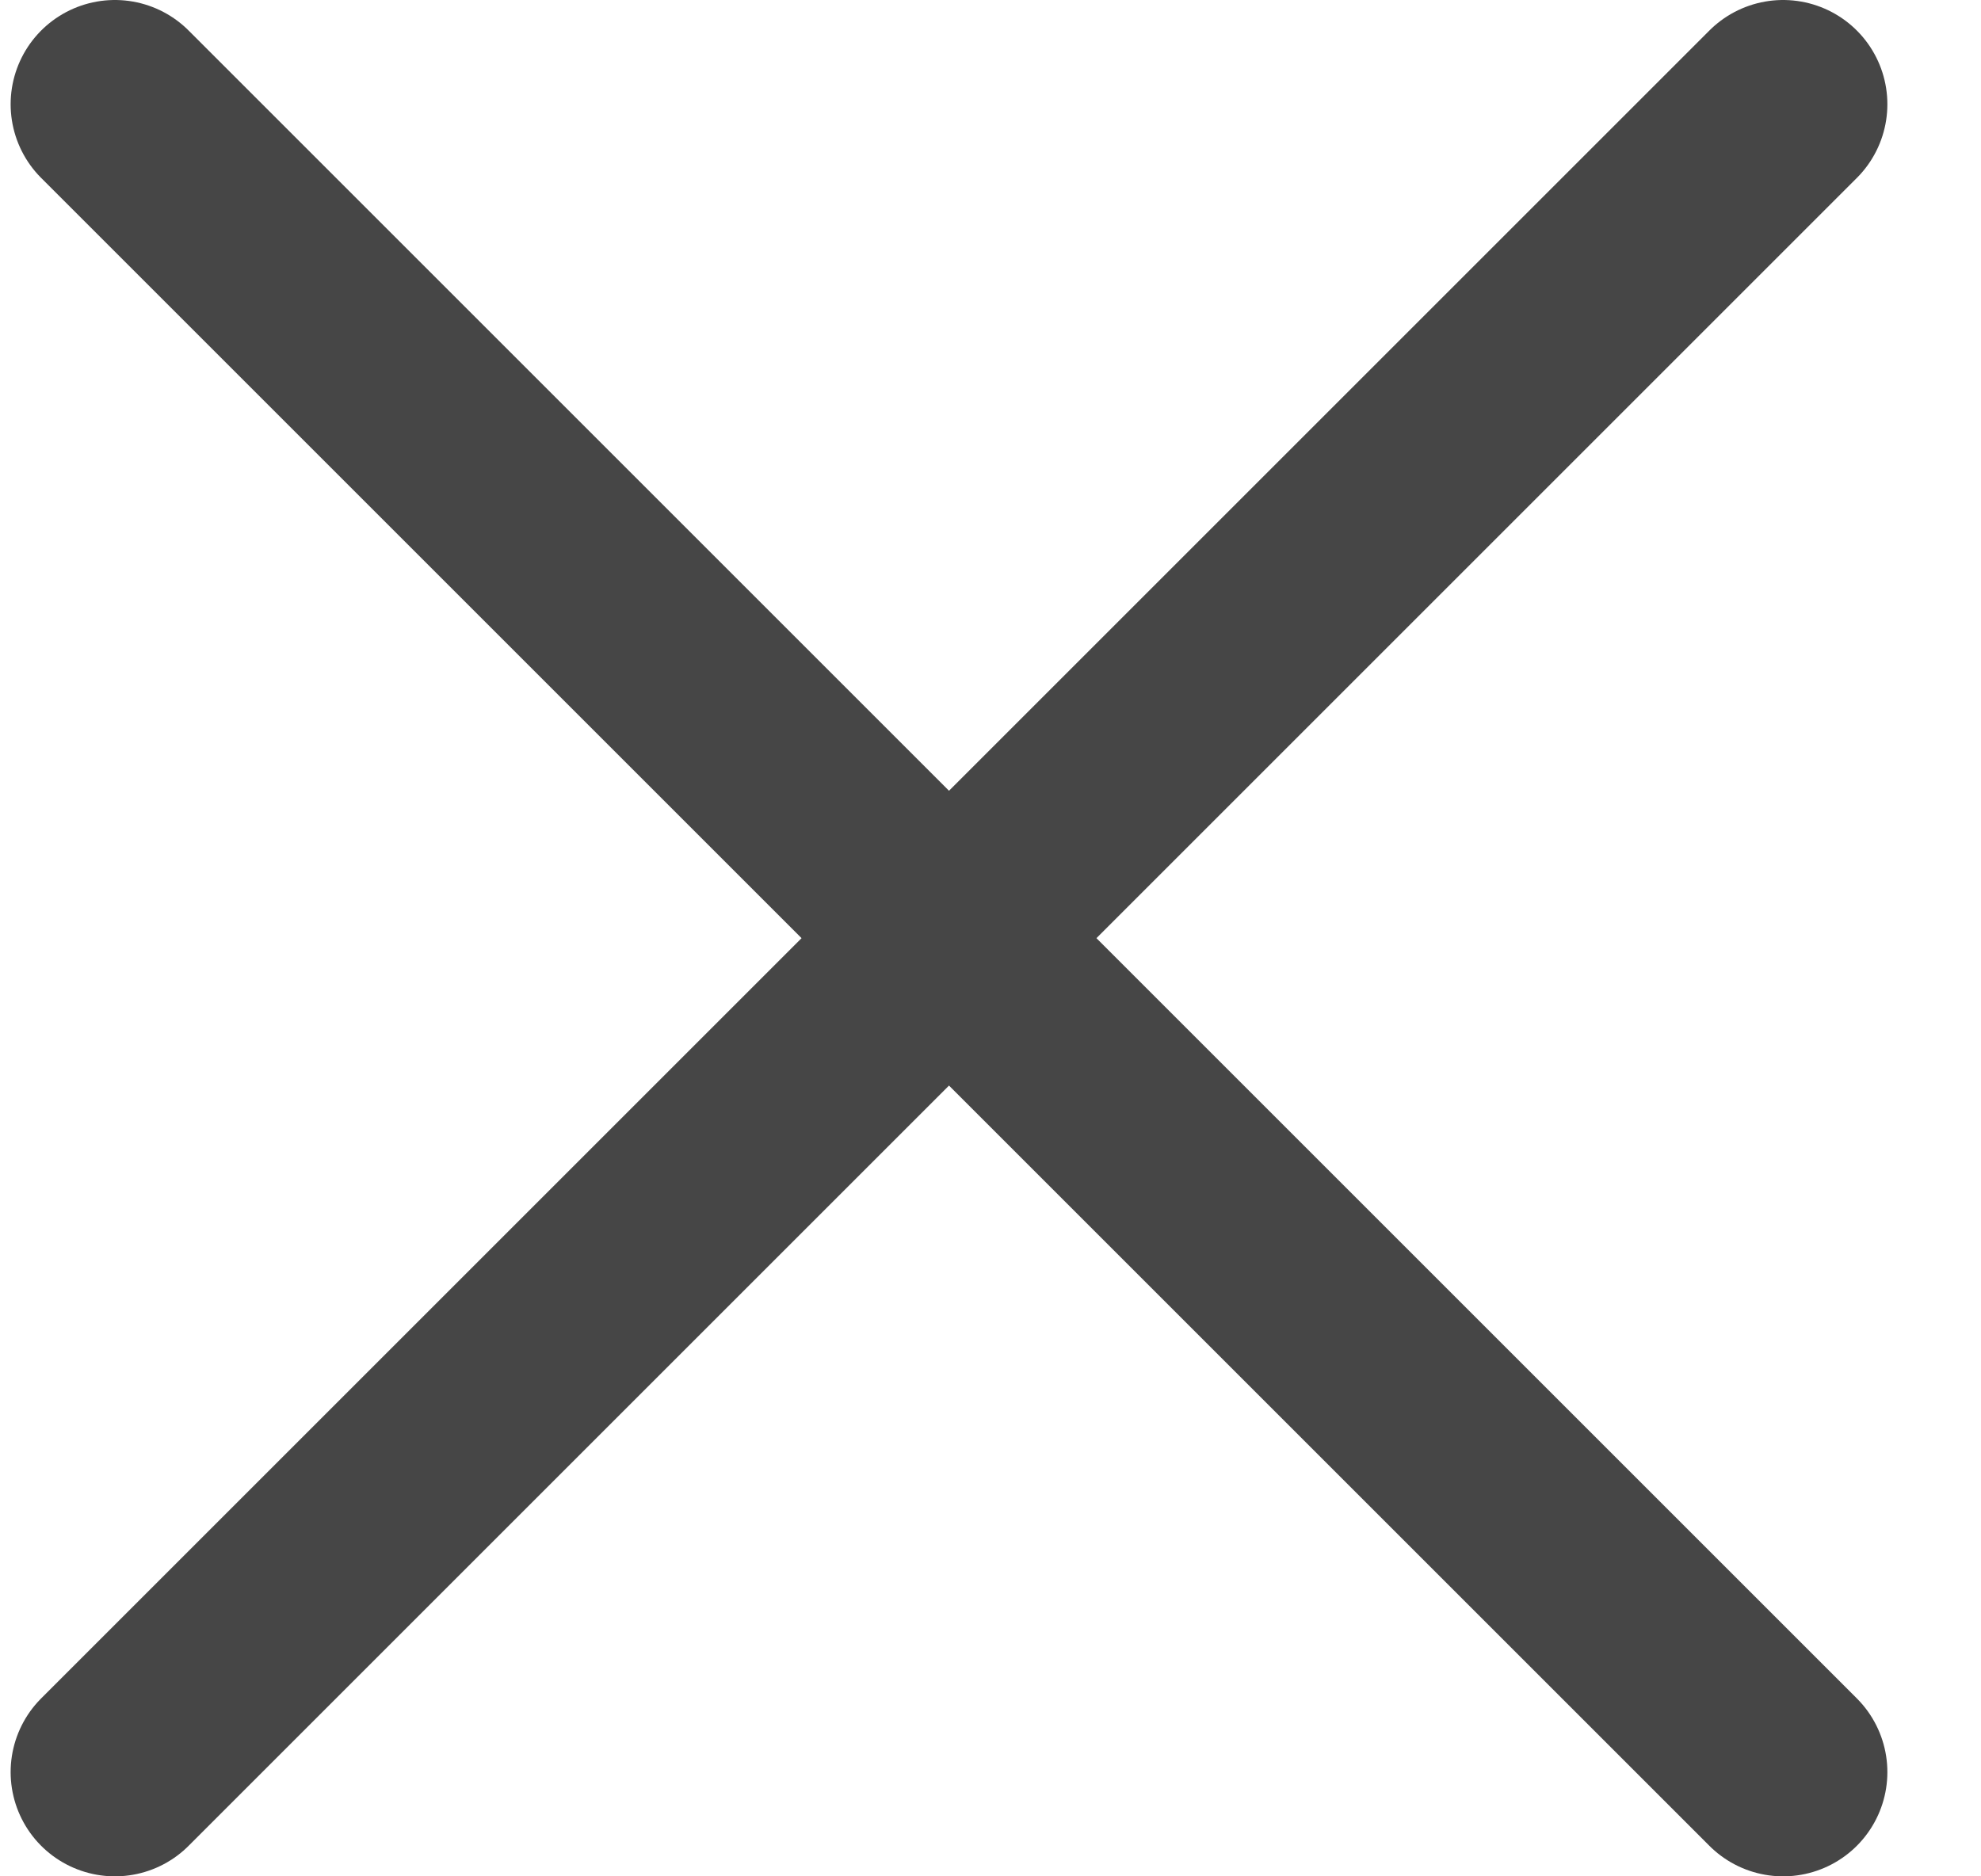
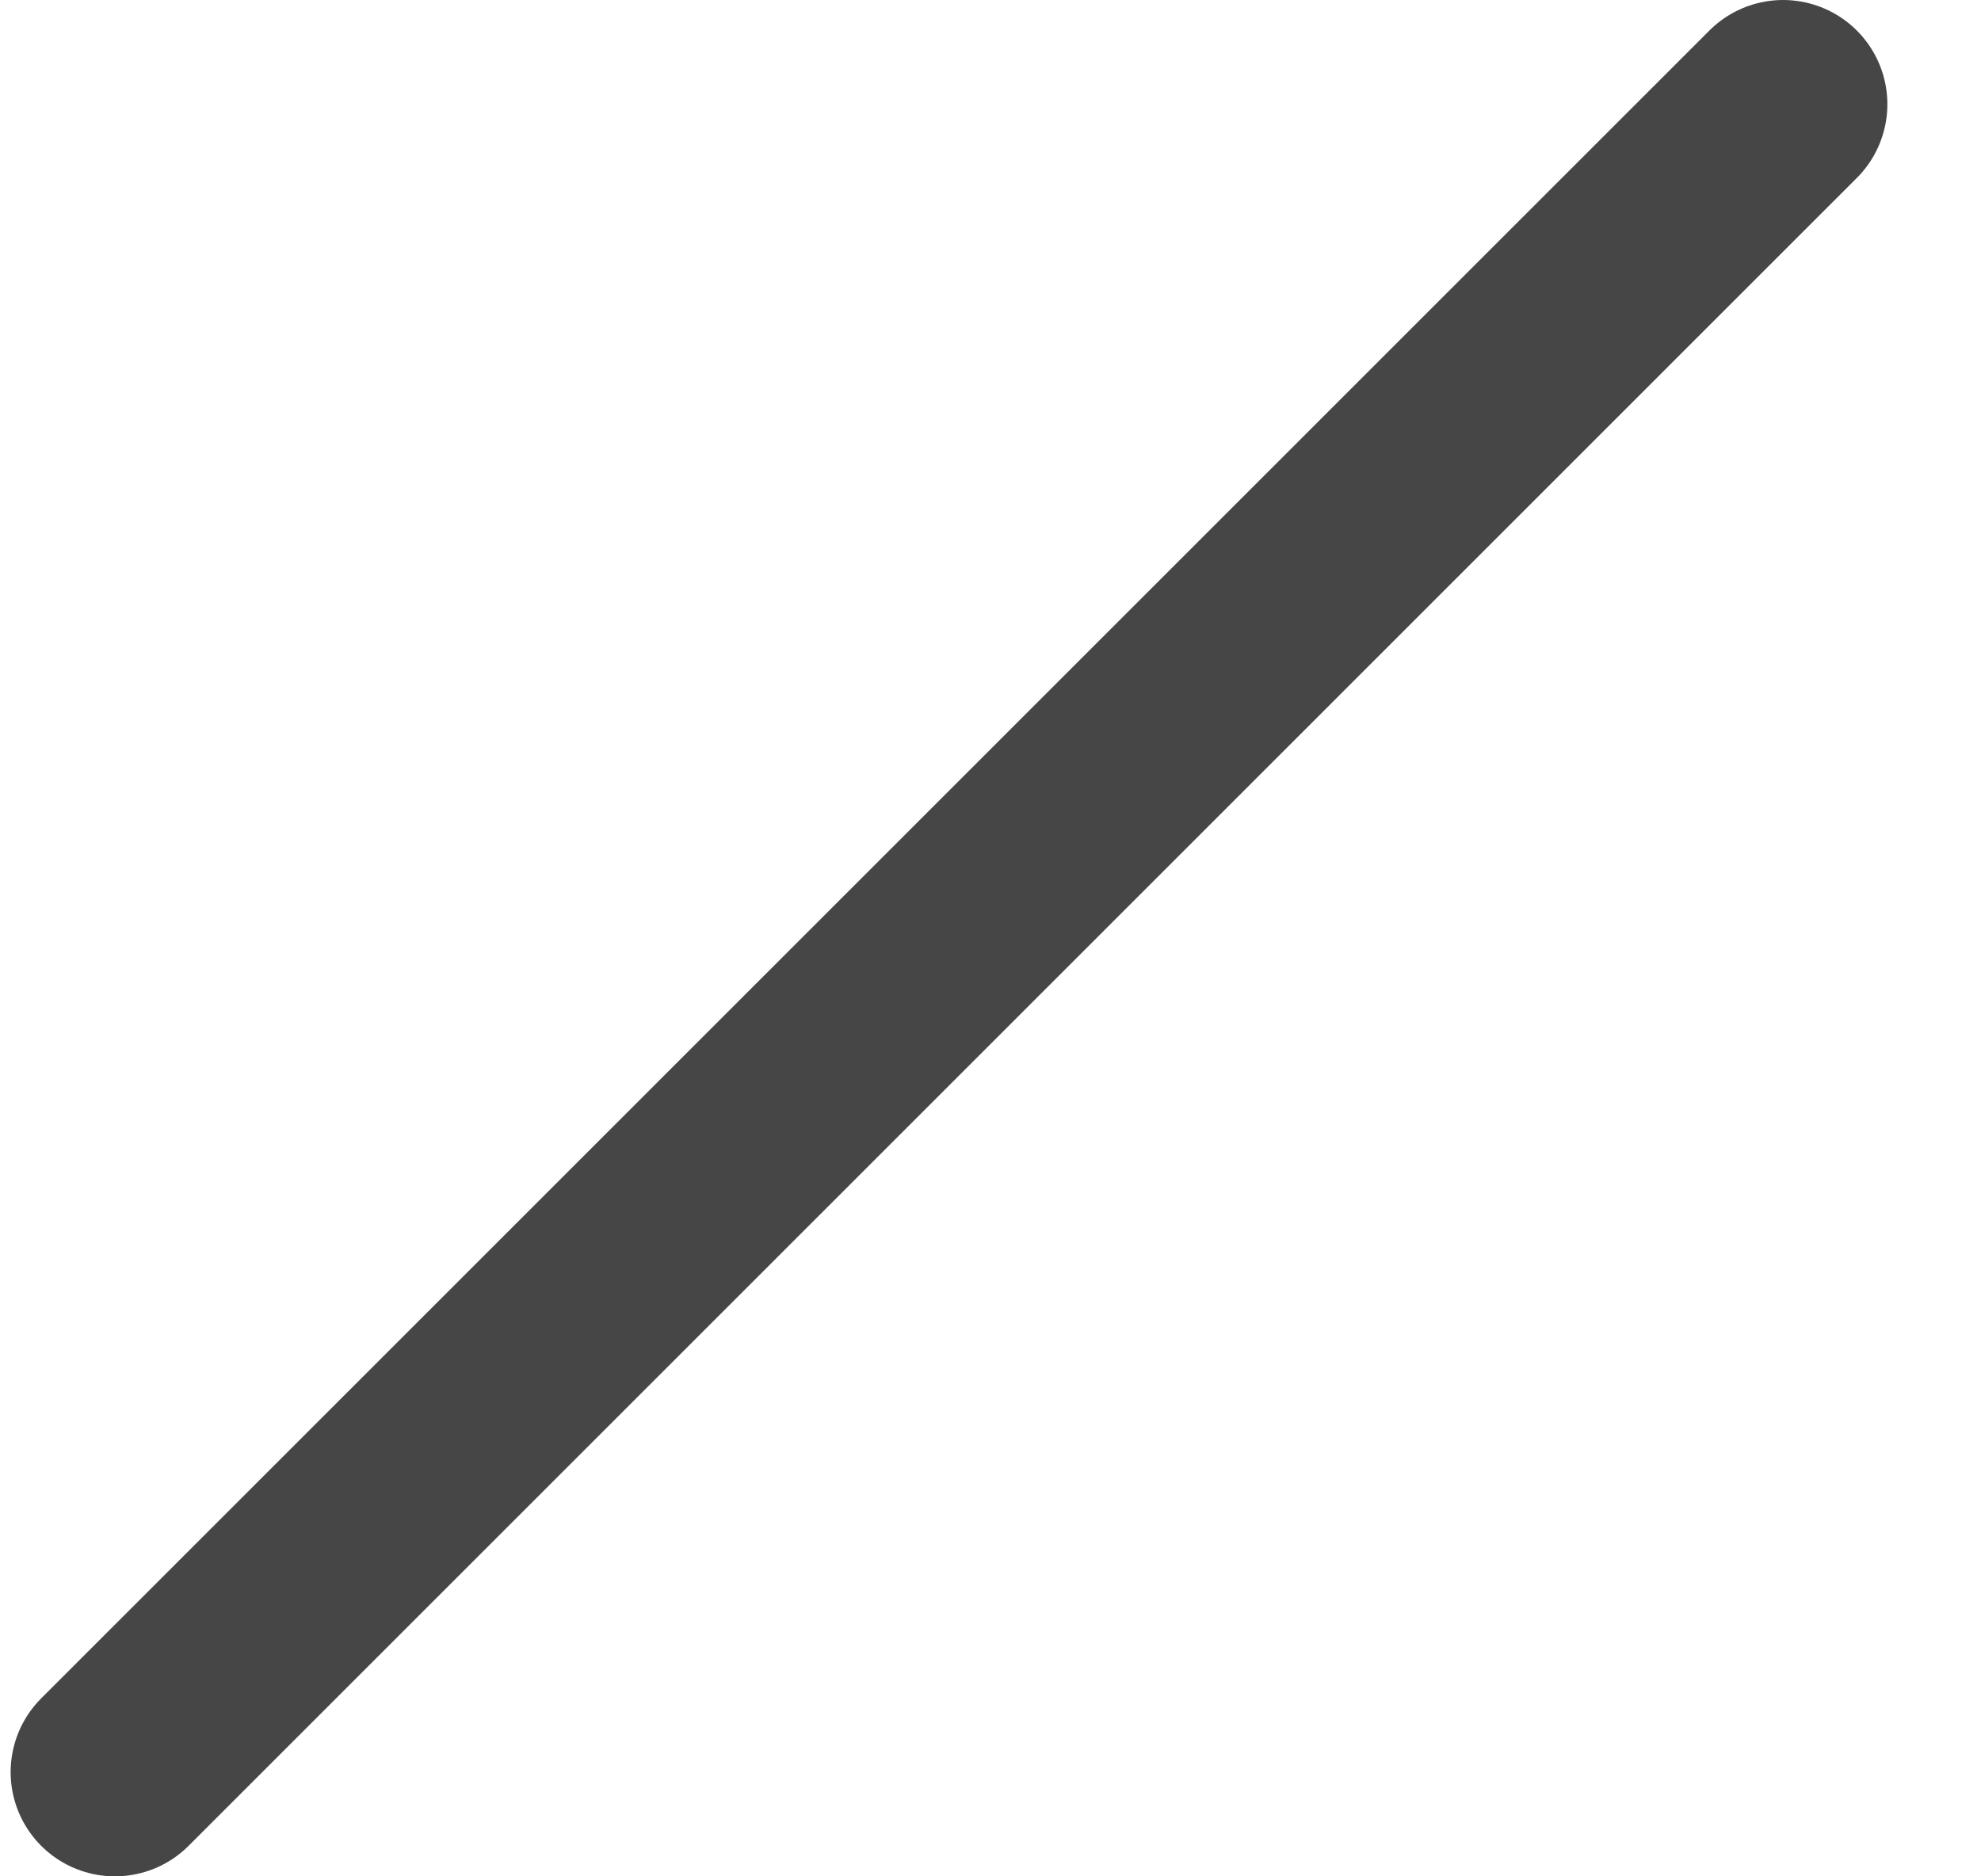
<svg xmlns="http://www.w3.org/2000/svg" width="19" height="18" viewBox="0 0 19 18" fill="none">
  <path d="M17.102 1L1.102 17" stroke="#464646" stroke-width="2" stroke-linecap="round" stroke-linejoin="round" />
-   <path d="M1.102 1L17.102 17" stroke="#464646" stroke-width="2" stroke-linecap="round" stroke-linejoin="round" />
</svg>